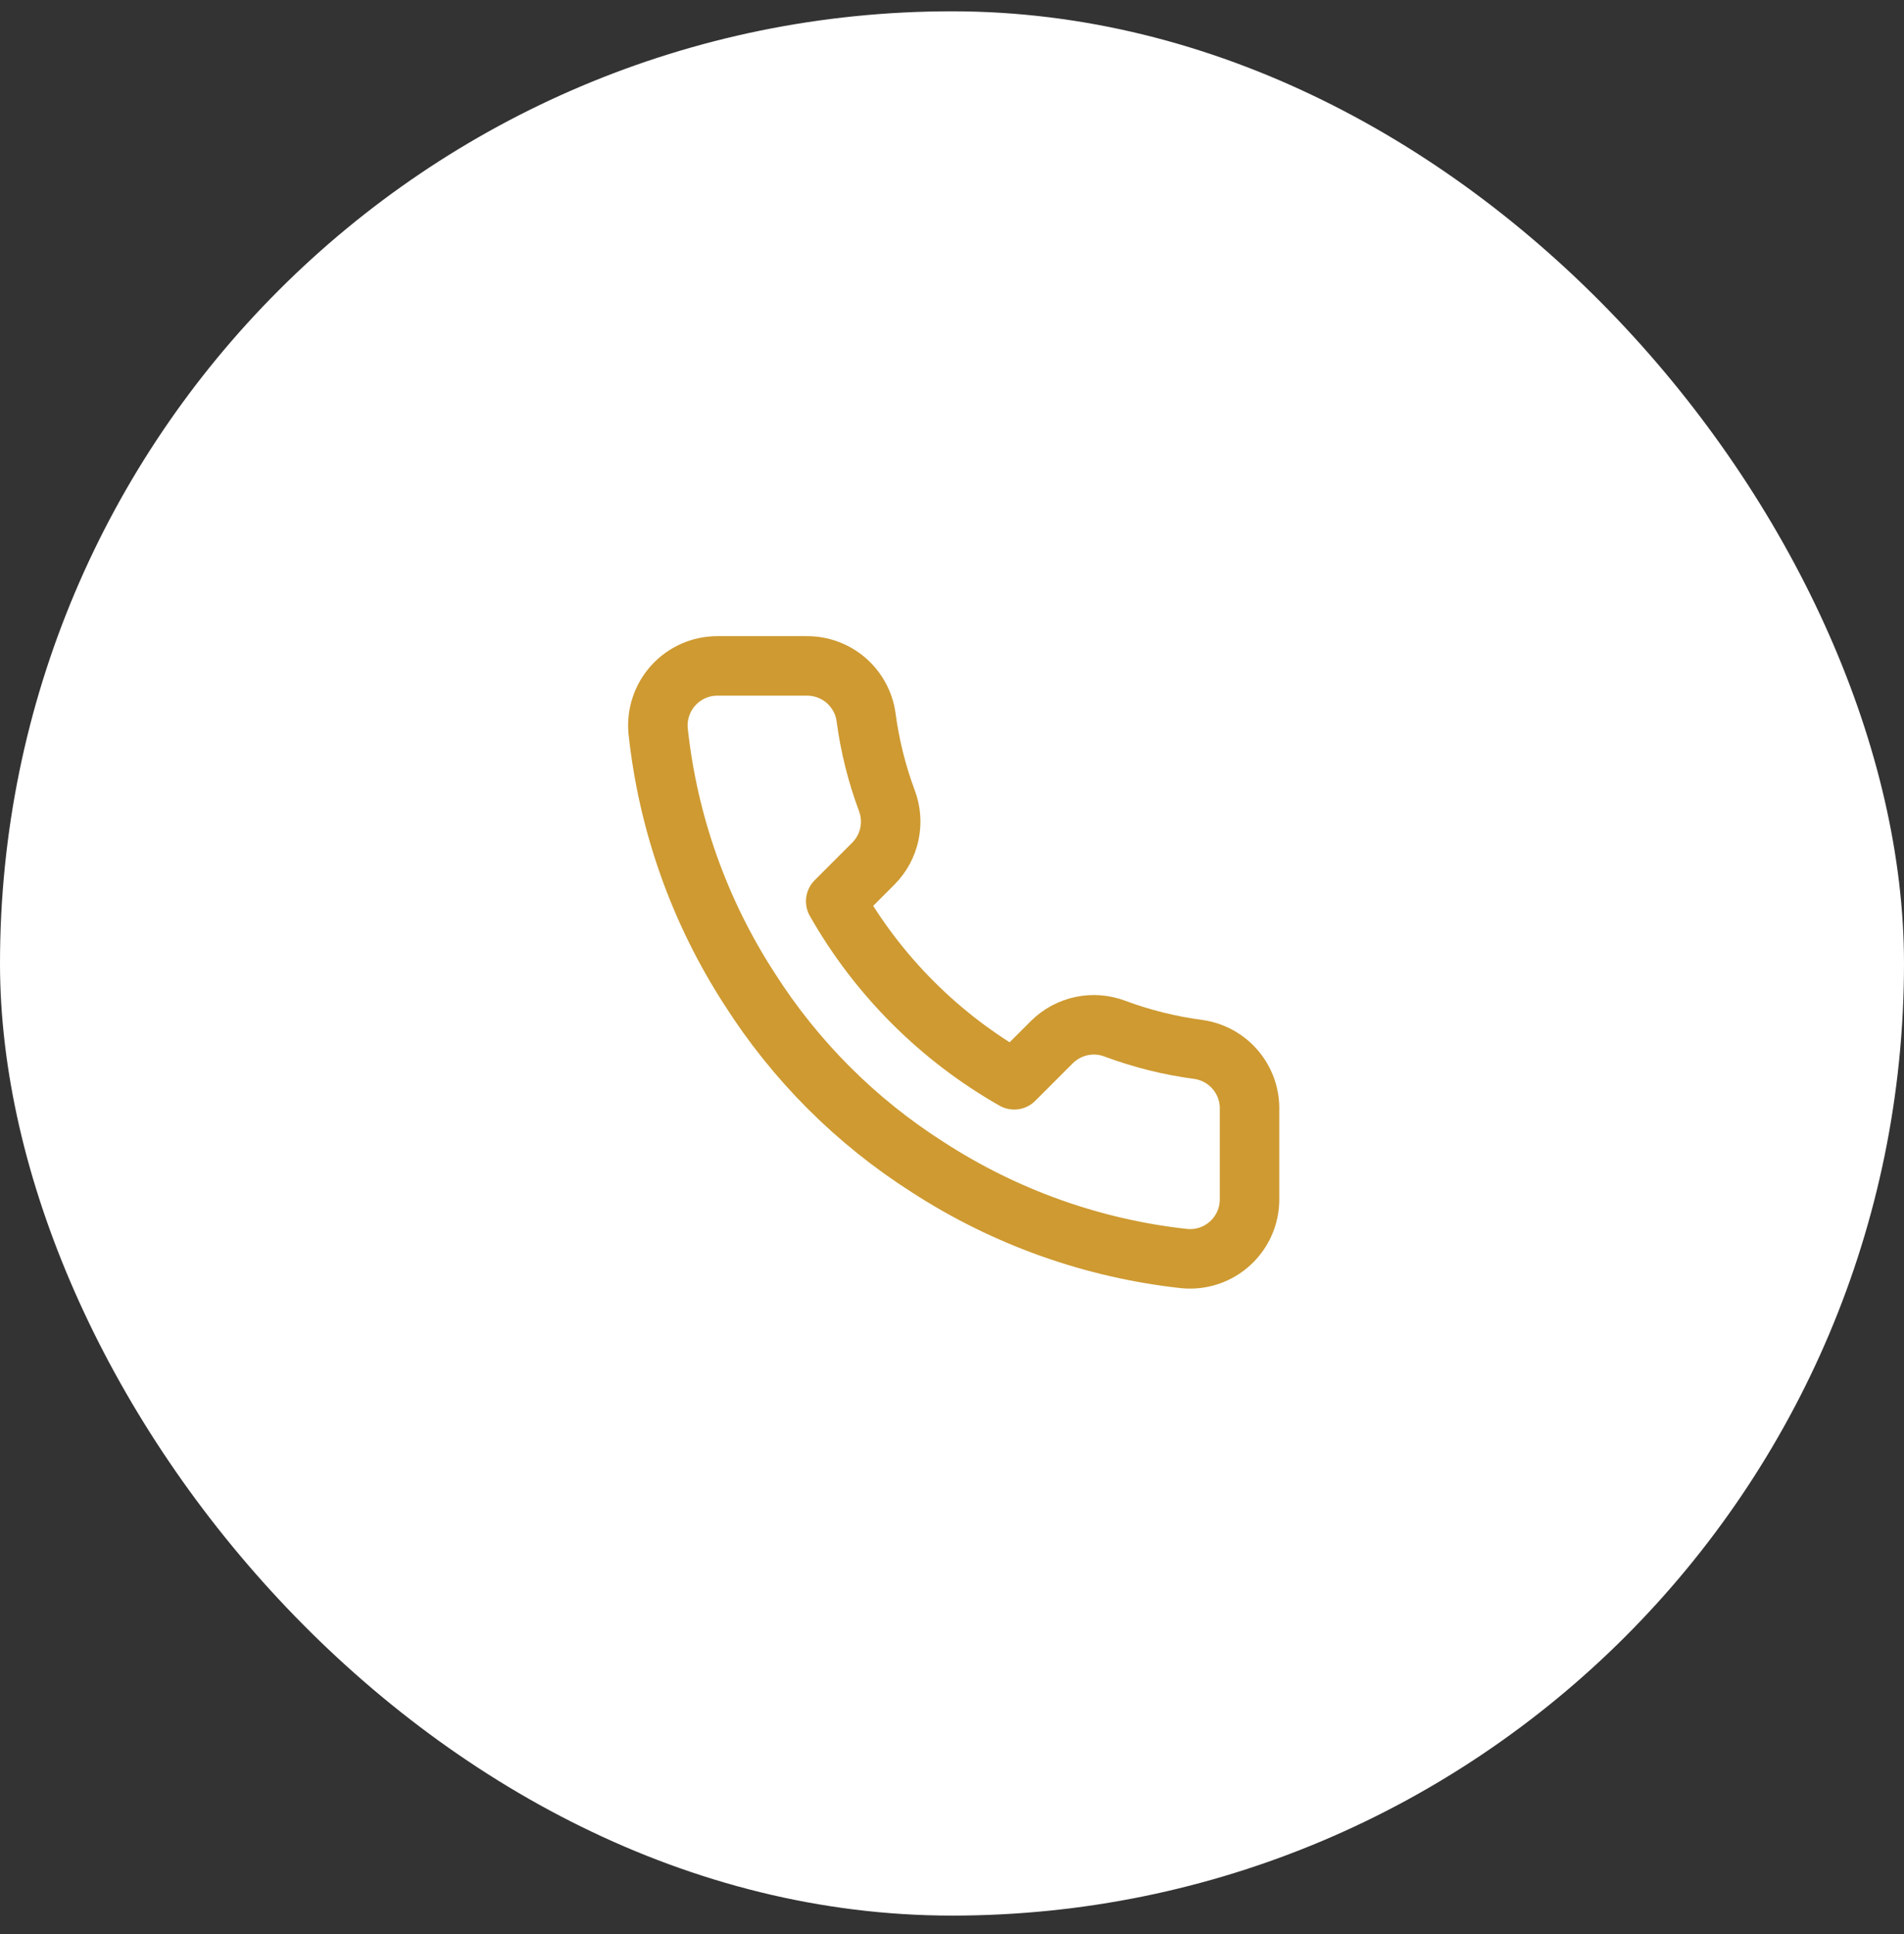
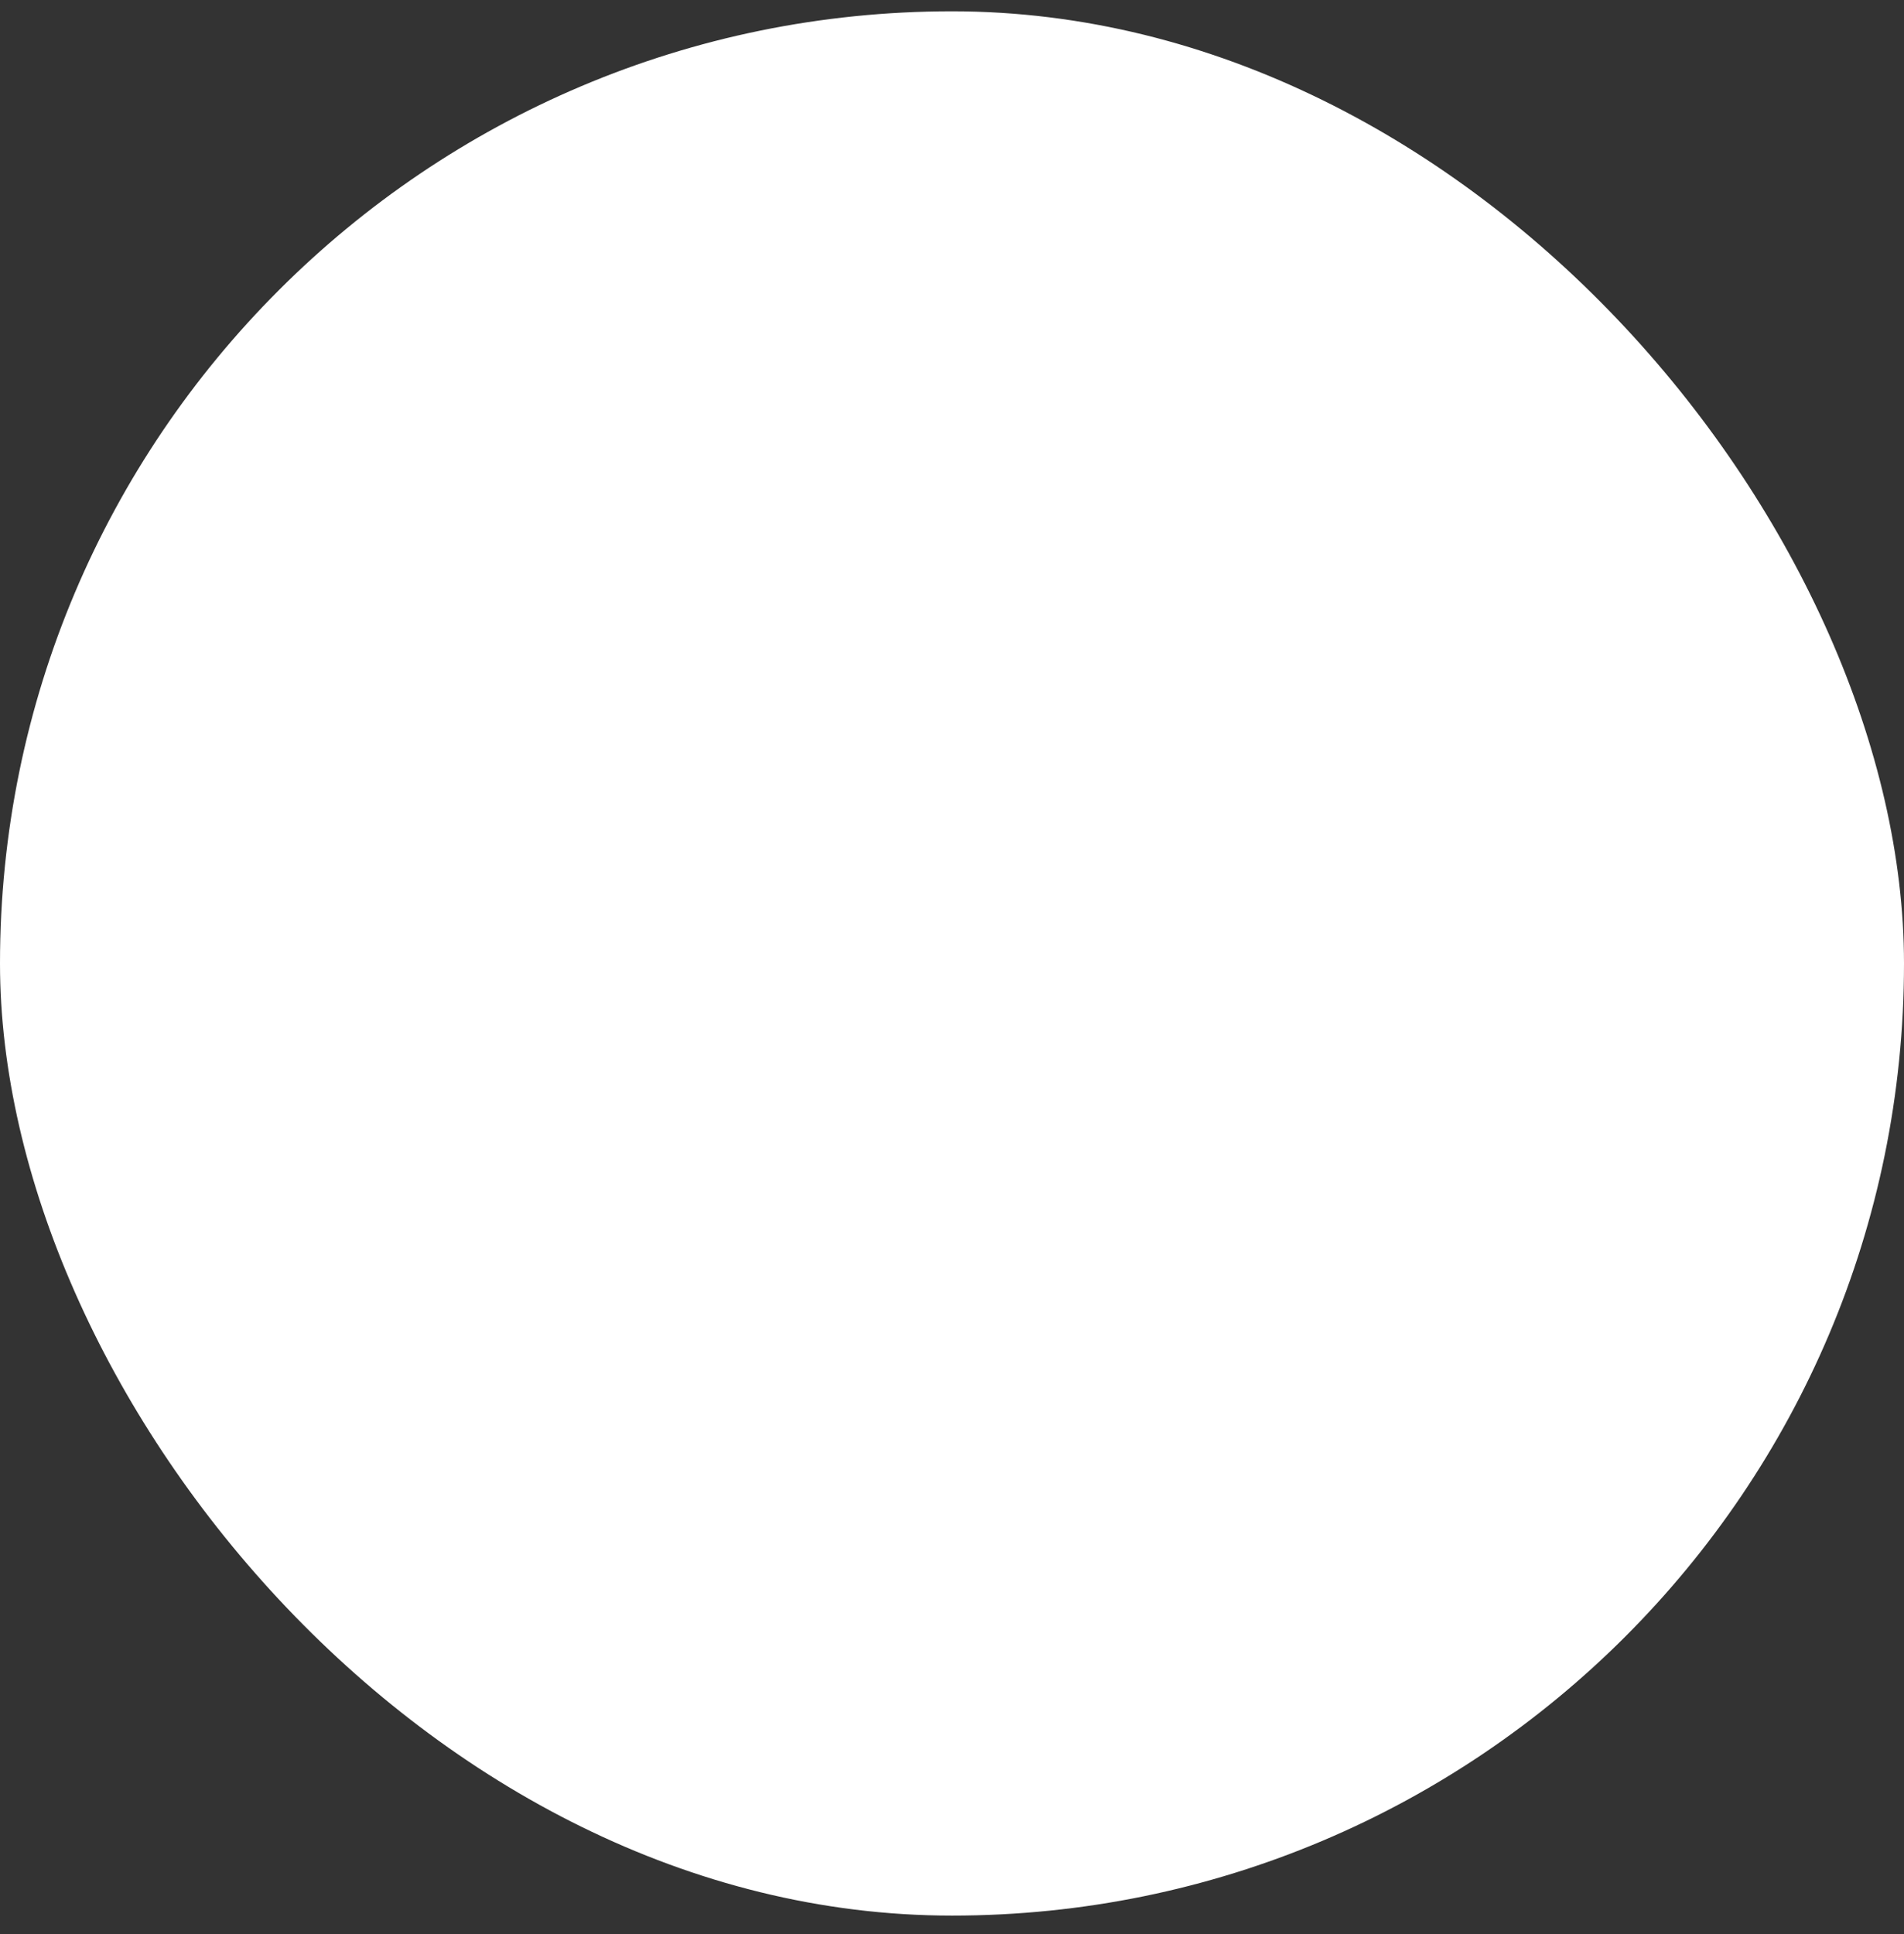
<svg xmlns="http://www.w3.org/2000/svg" fill="none" viewBox="0 0 64 65" height="65" width="64">
  <rect x="0" y="0" width="64" height="65" fill="#333333" stroke="none" />
  <rect fill="white" rx="32" height="64" width="64" y="0.38" />
-   <path stroke-linejoin="round" stroke-linecap="round" stroke-width="2" stroke="#CE9A31" d="M42.001 37.3V40.3C42.002 40.578 41.946 40.854 41.834 41.109C41.722 41.364 41.559 41.594 41.353 41.782C41.148 41.97 40.906 42.114 40.642 42.203C40.378 42.292 40.099 42.325 39.821 42.3C36.744 41.966 33.788 40.914 31.191 39.23C28.775 37.695 26.727 35.646 25.191 33.23C23.501 30.621 22.45 27.651 22.121 24.56C22.096 24.283 22.129 24.005 22.218 23.742C22.306 23.479 22.449 23.237 22.636 23.032C22.823 22.826 23.051 22.663 23.305 22.55C23.559 22.438 23.834 22.38 24.111 22.38H27.111C27.597 22.375 28.067 22.547 28.435 22.863C28.803 23.18 29.044 23.619 29.111 24.1C29.238 25.06 29.473 26.003 29.811 26.91C29.946 27.268 29.975 27.657 29.895 28.031C29.816 28.405 29.63 28.748 29.361 29.02L28.091 30.29C29.515 32.794 31.588 34.866 34.091 36.29L35.361 35.02C35.633 34.751 35.977 34.566 36.35 34.486C36.724 34.406 37.114 34.435 37.471 34.57C38.379 34.908 39.321 35.143 40.281 35.27C40.767 35.339 41.211 35.583 41.528 35.958C41.845 36.332 42.014 36.81 42.001 37.3Z" />
</svg>